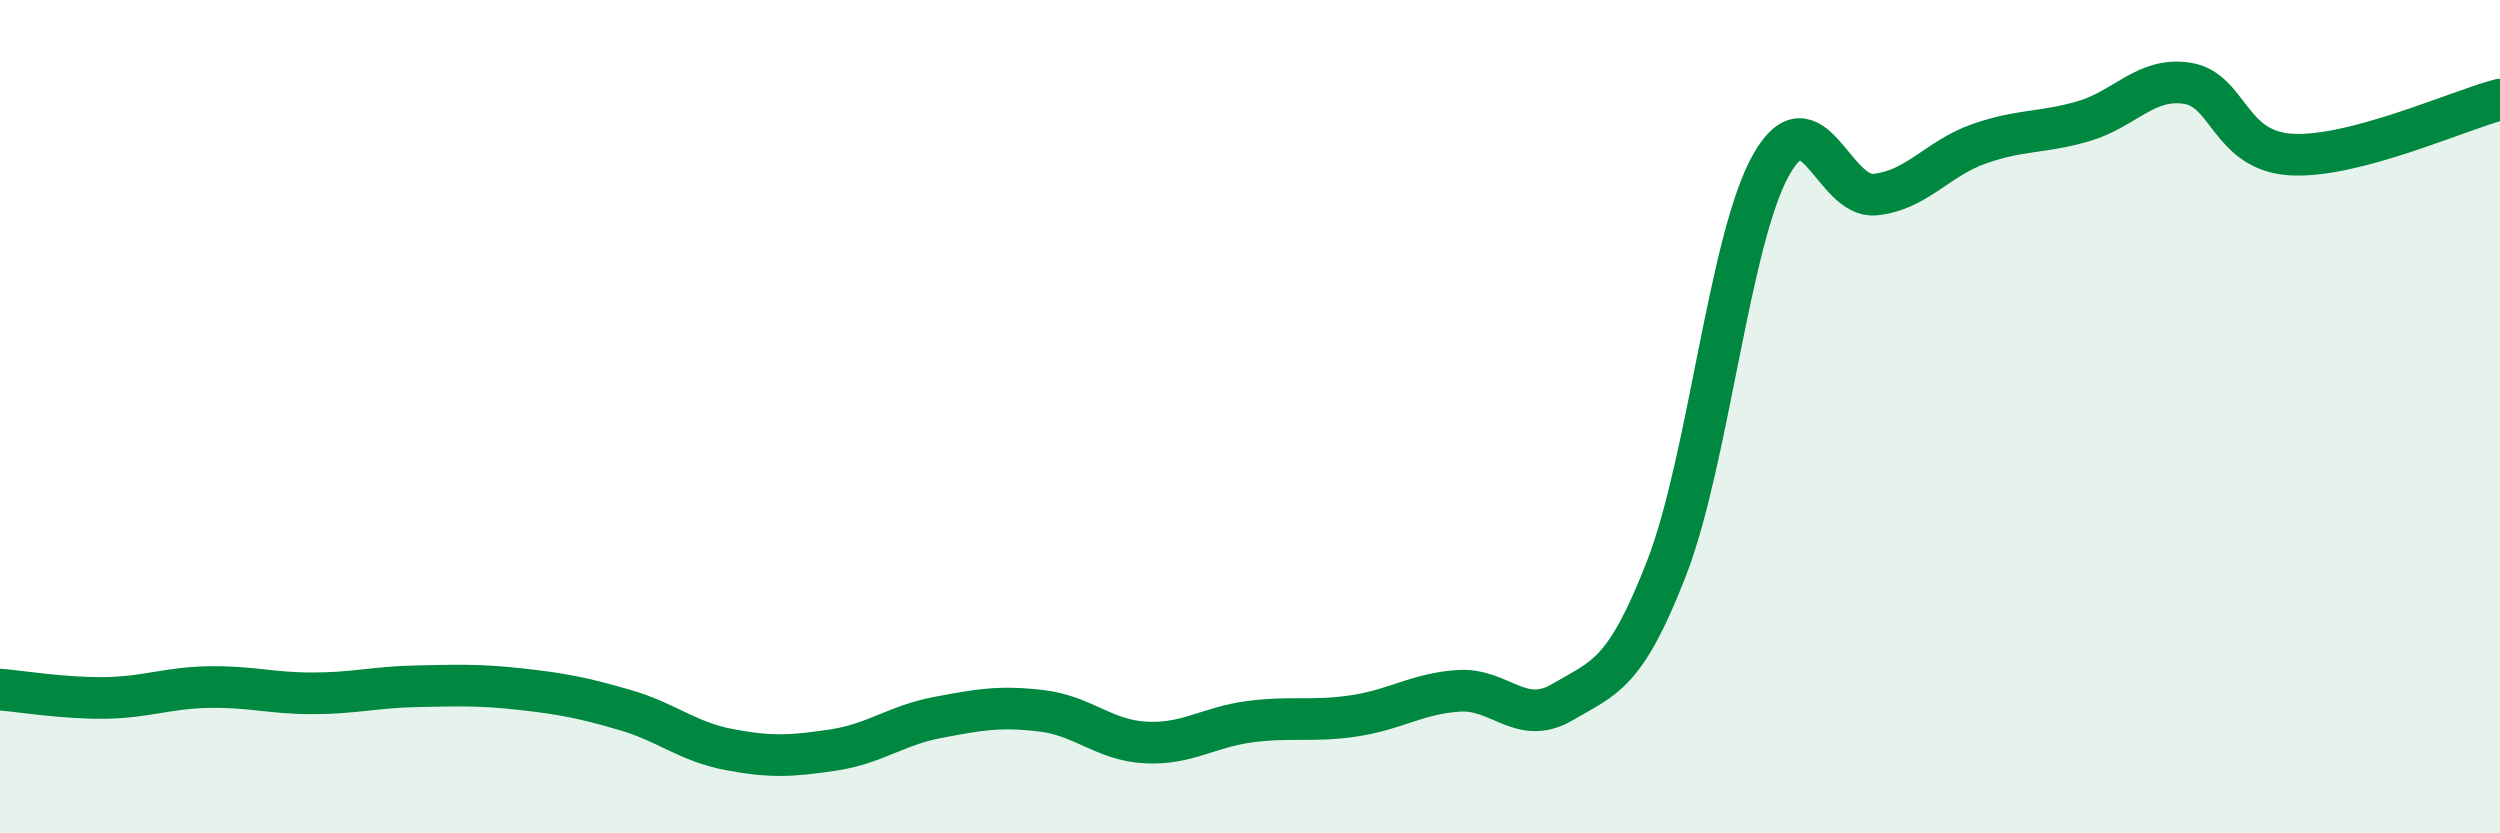
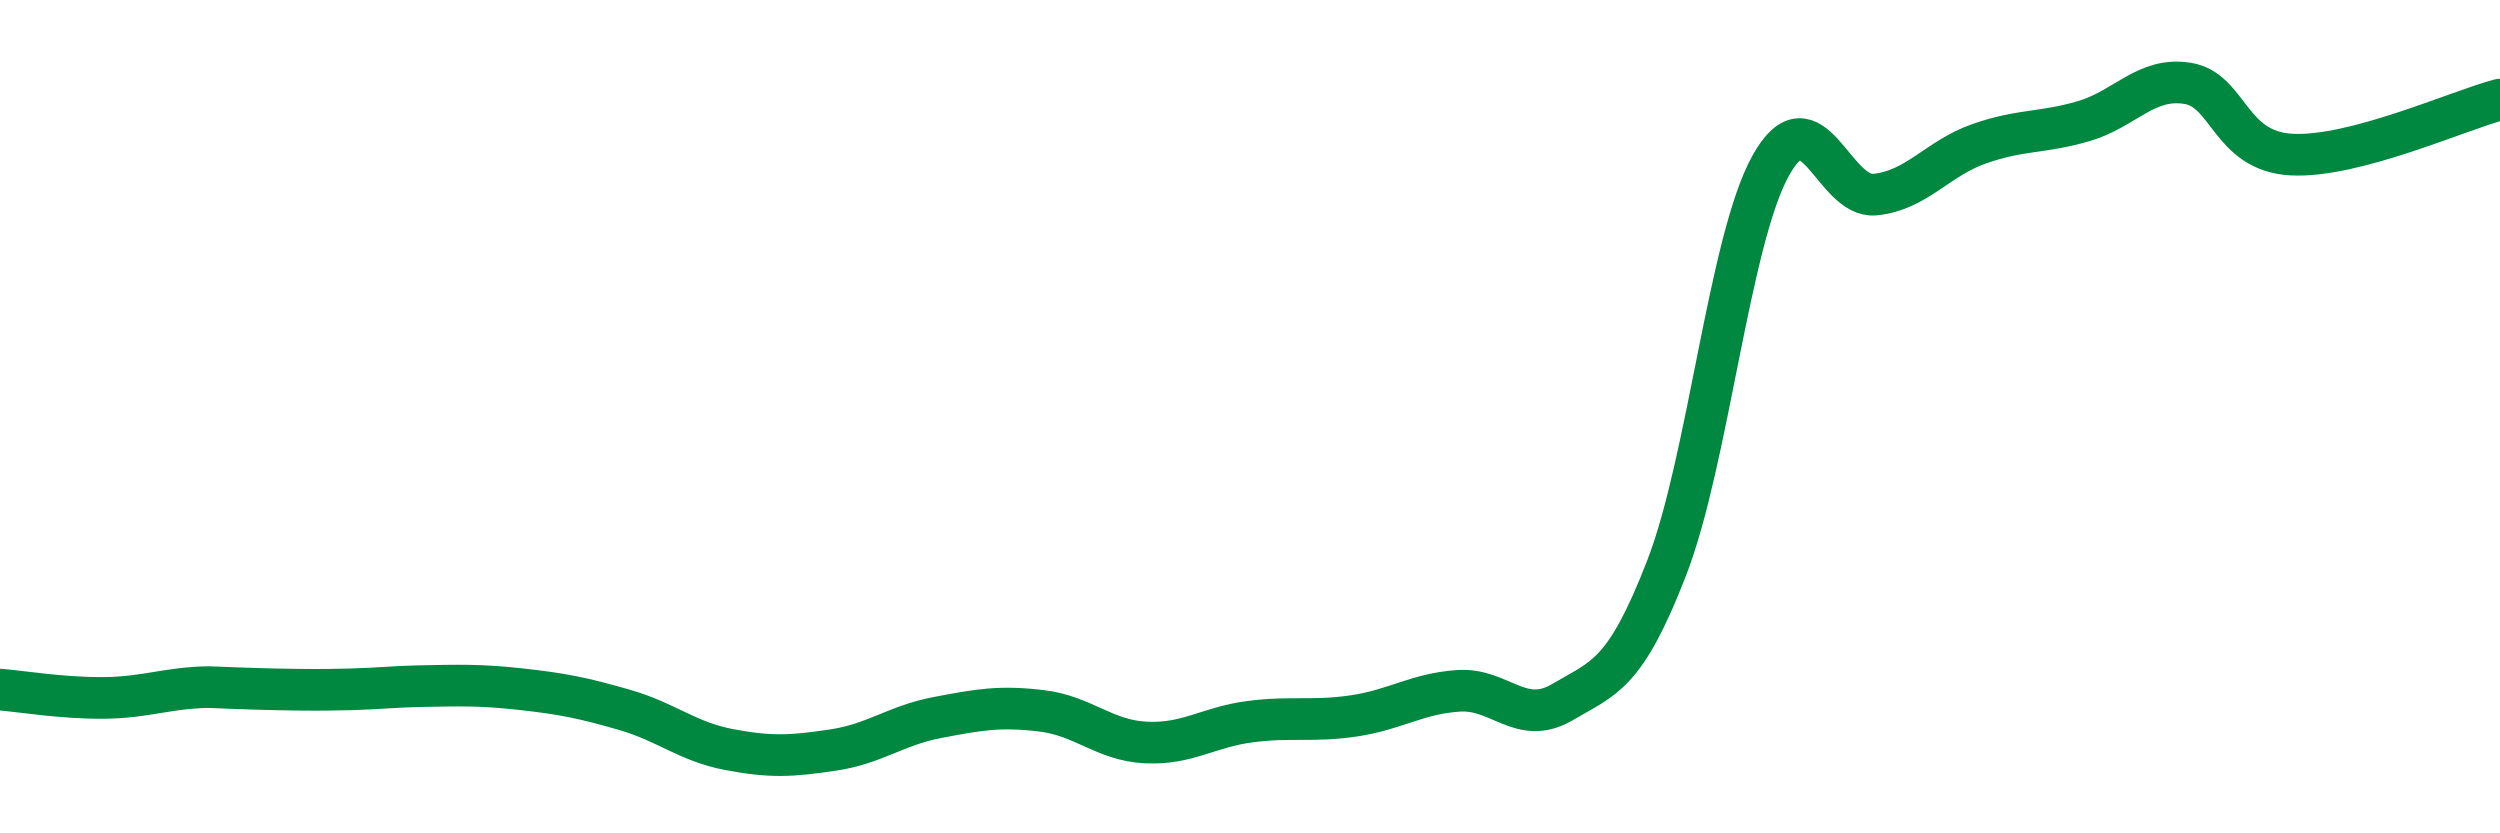
<svg xmlns="http://www.w3.org/2000/svg" width="60" height="20" viewBox="0 0 60 20">
-   <path d="M 0,16.55 C 0.5,16.59 1.5,16.76 2.5,16.75 C 3.5,16.74 4,16.51 5,16.49 C 6,16.47 6.5,16.64 7.5,16.64 C 8.5,16.64 9,16.49 10,16.47 C 11,16.45 11.5,16.43 12.5,16.54 C 13.5,16.65 14,16.75 15,17.04 C 16,17.33 16.5,17.8 17.5,17.99 C 18.5,18.18 19,18.15 20,18 C 21,17.85 21.5,17.41 22.5,17.22 C 23.5,17.03 24,16.94 25,17.06 C 26,17.18 26.5,17.77 27.5,17.82 C 28.5,17.87 29,17.45 30,17.32 C 31,17.19 31.5,17.33 32.5,17.18 C 33.5,17.03 34,16.65 35,16.58 C 36,16.51 36.5,17.44 37.5,16.85 C 38.5,16.26 39,16.21 40,13.63 C 41,11.05 41.5,5.76 42.5,3.97 C 43.5,2.18 44,4.77 45,4.67 C 46,4.57 46.5,3.8 47.5,3.45 C 48.5,3.1 49,3.2 50,2.91 C 51,2.62 51.5,1.84 52.5,2 C 53.5,2.16 53.5,3.63 55,3.71 C 56.5,3.79 59,2.65 60,2.39L60 20L0 20Z" fill="#008740" opacity="0.1" stroke-linecap="round" stroke-linejoin="round" />
-   <path d="M 0,16.55 C 0.5,16.59 1.5,16.76 2.5,16.75 C 3.5,16.74 4,16.51 5,16.49 C 6,16.47 6.5,16.64 7.5,16.64 C 8.5,16.64 9,16.49 10,16.47 C 11,16.45 11.5,16.43 12.5,16.54 C 13.5,16.65 14,16.75 15,17.04 C 16,17.33 16.5,17.8 17.5,17.99 C 18.5,18.18 19,18.15 20,18 C 21,17.85 21.5,17.41 22.5,17.22 C 23.5,17.03 24,16.94 25,17.06 C 26,17.18 26.5,17.77 27.5,17.82 C 28.5,17.87 29,17.45 30,17.32 C 31,17.19 31.5,17.33 32.5,17.18 C 33.5,17.03 34,16.65 35,16.58 C 36,16.51 36.5,17.44 37.5,16.85 C 38.5,16.26 39,16.21 40,13.63 C 41,11.05 41.5,5.76 42.5,3.97 C 43.5,2.18 44,4.77 45,4.67 C 46,4.57 46.5,3.8 47.5,3.45 C 48.5,3.1 49,3.2 50,2.91 C 51,2.62 51.5,1.84 52.5,2 C 53.5,2.16 53.5,3.63 55,3.71 C 56.5,3.79 59,2.65 60,2.39" stroke="#008740" stroke-width="1" fill="none" stroke-linecap="round" stroke-linejoin="round" />
+   <path d="M 0,16.55 C 0.5,16.59 1.5,16.76 2.5,16.75 C 3.5,16.74 4,16.51 5,16.49 C 8.5,16.64 9,16.49 10,16.47 C 11,16.45 11.5,16.43 12.5,16.54 C 13.5,16.65 14,16.75 15,17.04 C 16,17.33 16.5,17.8 17.5,17.99 C 18.5,18.18 19,18.15 20,18 C 21,17.85 21.5,17.41 22.5,17.22 C 23.5,17.03 24,16.94 25,17.06 C 26,17.18 26.5,17.77 27.5,17.82 C 28.5,17.87 29,17.45 30,17.32 C 31,17.19 31.5,17.33 32.5,17.18 C 33.5,17.03 34,16.65 35,16.58 C 36,16.51 36.5,17.44 37.5,16.85 C 38.5,16.26 39,16.21 40,13.63 C 41,11.05 41.5,5.76 42.5,3.97 C 43.5,2.18 44,4.77 45,4.67 C 46,4.57 46.5,3.8 47.5,3.45 C 48.5,3.1 49,3.2 50,2.91 C 51,2.62 51.5,1.84 52.5,2 C 53.5,2.16 53.5,3.63 55,3.71 C 56.5,3.79 59,2.65 60,2.39" stroke="#008740" stroke-width="1" fill="none" stroke-linecap="round" stroke-linejoin="round" />
</svg>